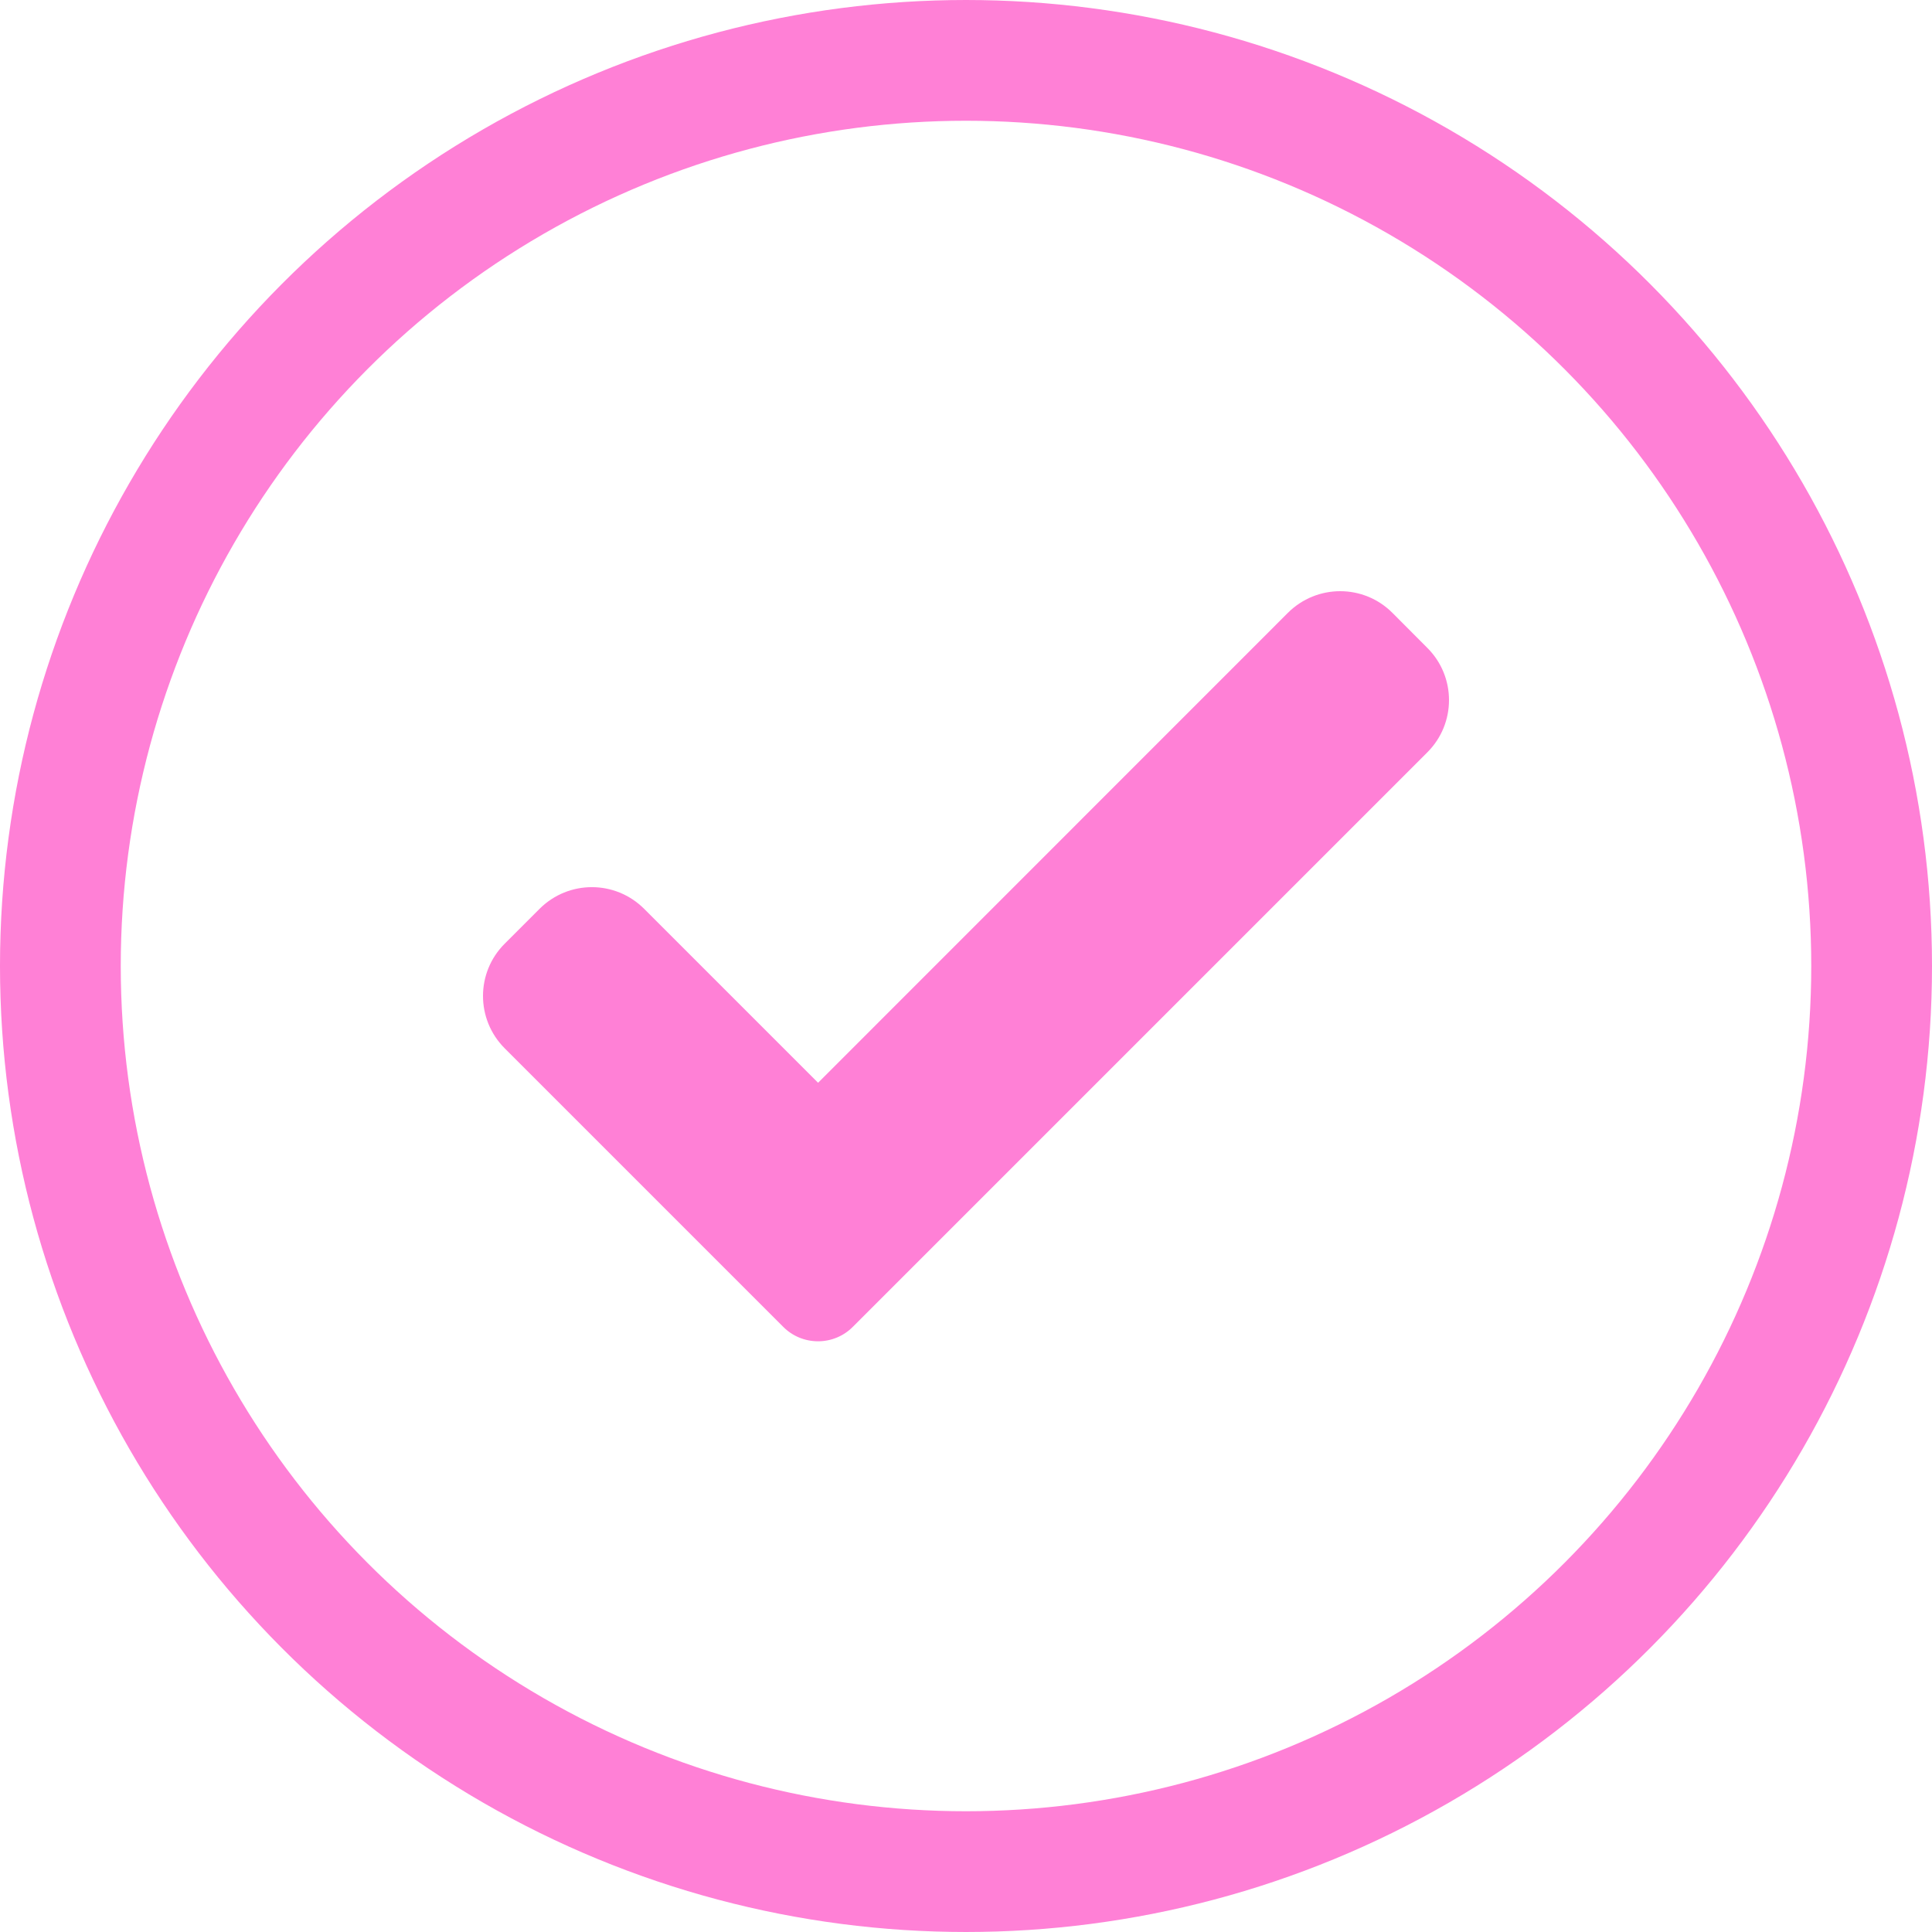
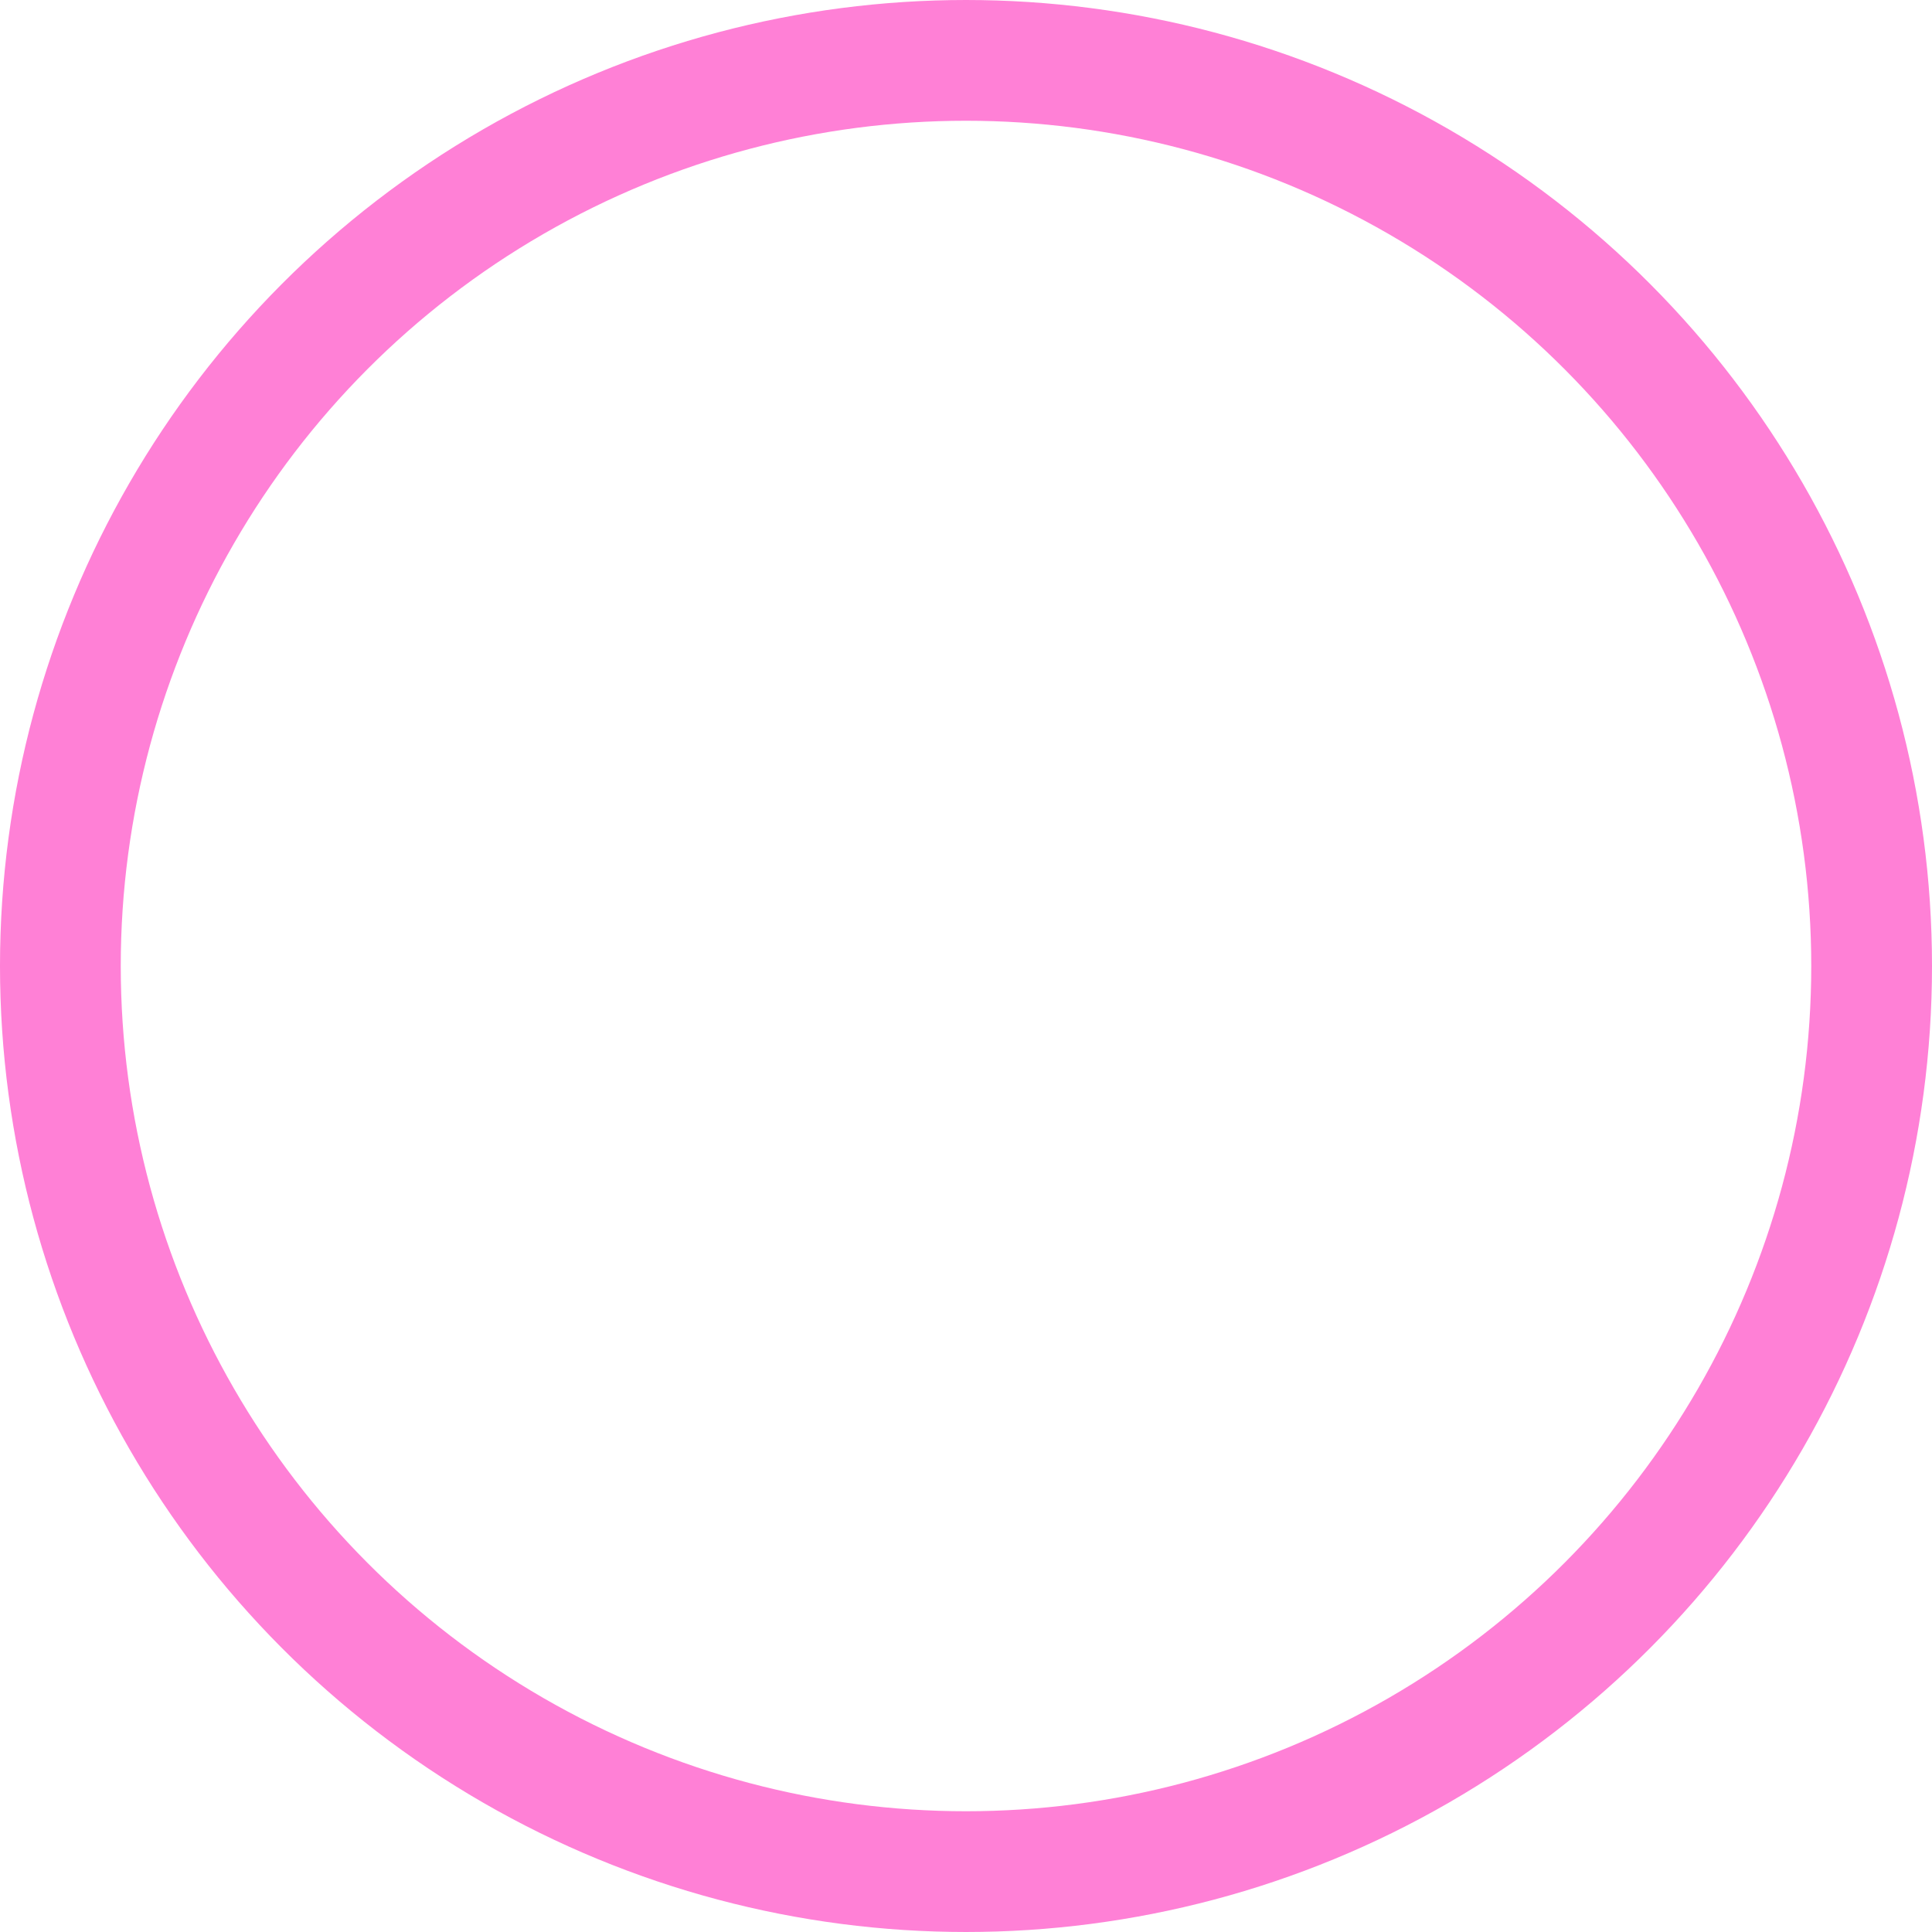
<svg xmlns="http://www.w3.org/2000/svg" width="16" height="16" viewBox="0 0 16 16" fill="none">
  <circle cx="8" cy="8" r="7.5" stroke="#FF80D6" />
  <g clip-path="url(#clip0_33_1124)">
-     <path d="M7.063 10.988C6.987 11.065 6.883 11.108 6.775 11.108C6.666 11.108 6.562 11.065 6.486 10.988L4.18 8.682C3.94 8.442 3.94 8.054 4.18 7.815L4.468 7.527C4.708 7.287 5.095 7.287 5.335 7.527L6.775 8.967L10.665 5.076C10.905 4.836 11.293 4.836 11.532 5.076L11.82 5.365C12.06 5.604 12.06 5.992 11.82 6.231L7.063 10.988Z" fill="#FF80D6" />
+     <path d="M7.063 10.988C6.987 11.065 6.883 11.108 6.775 11.108C6.666 11.108 6.562 11.065 6.486 10.988L4.18 8.682C3.94 8.442 3.94 8.054 4.18 7.815L4.468 7.527C4.708 7.287 5.095 7.287 5.335 7.527L6.775 8.967L10.665 5.076L11.82 5.365C12.06 5.604 12.06 5.992 11.82 6.231L7.063 10.988Z" fill="#FF80D6" />
  </g>
  <defs>
    <clipPath id="clip0_33_1124">
-       <rect width="8" height="8" fill="white" transform="translate(4 4)" />
-     </clipPath>
+       </clipPath>
  </defs>
</svg>